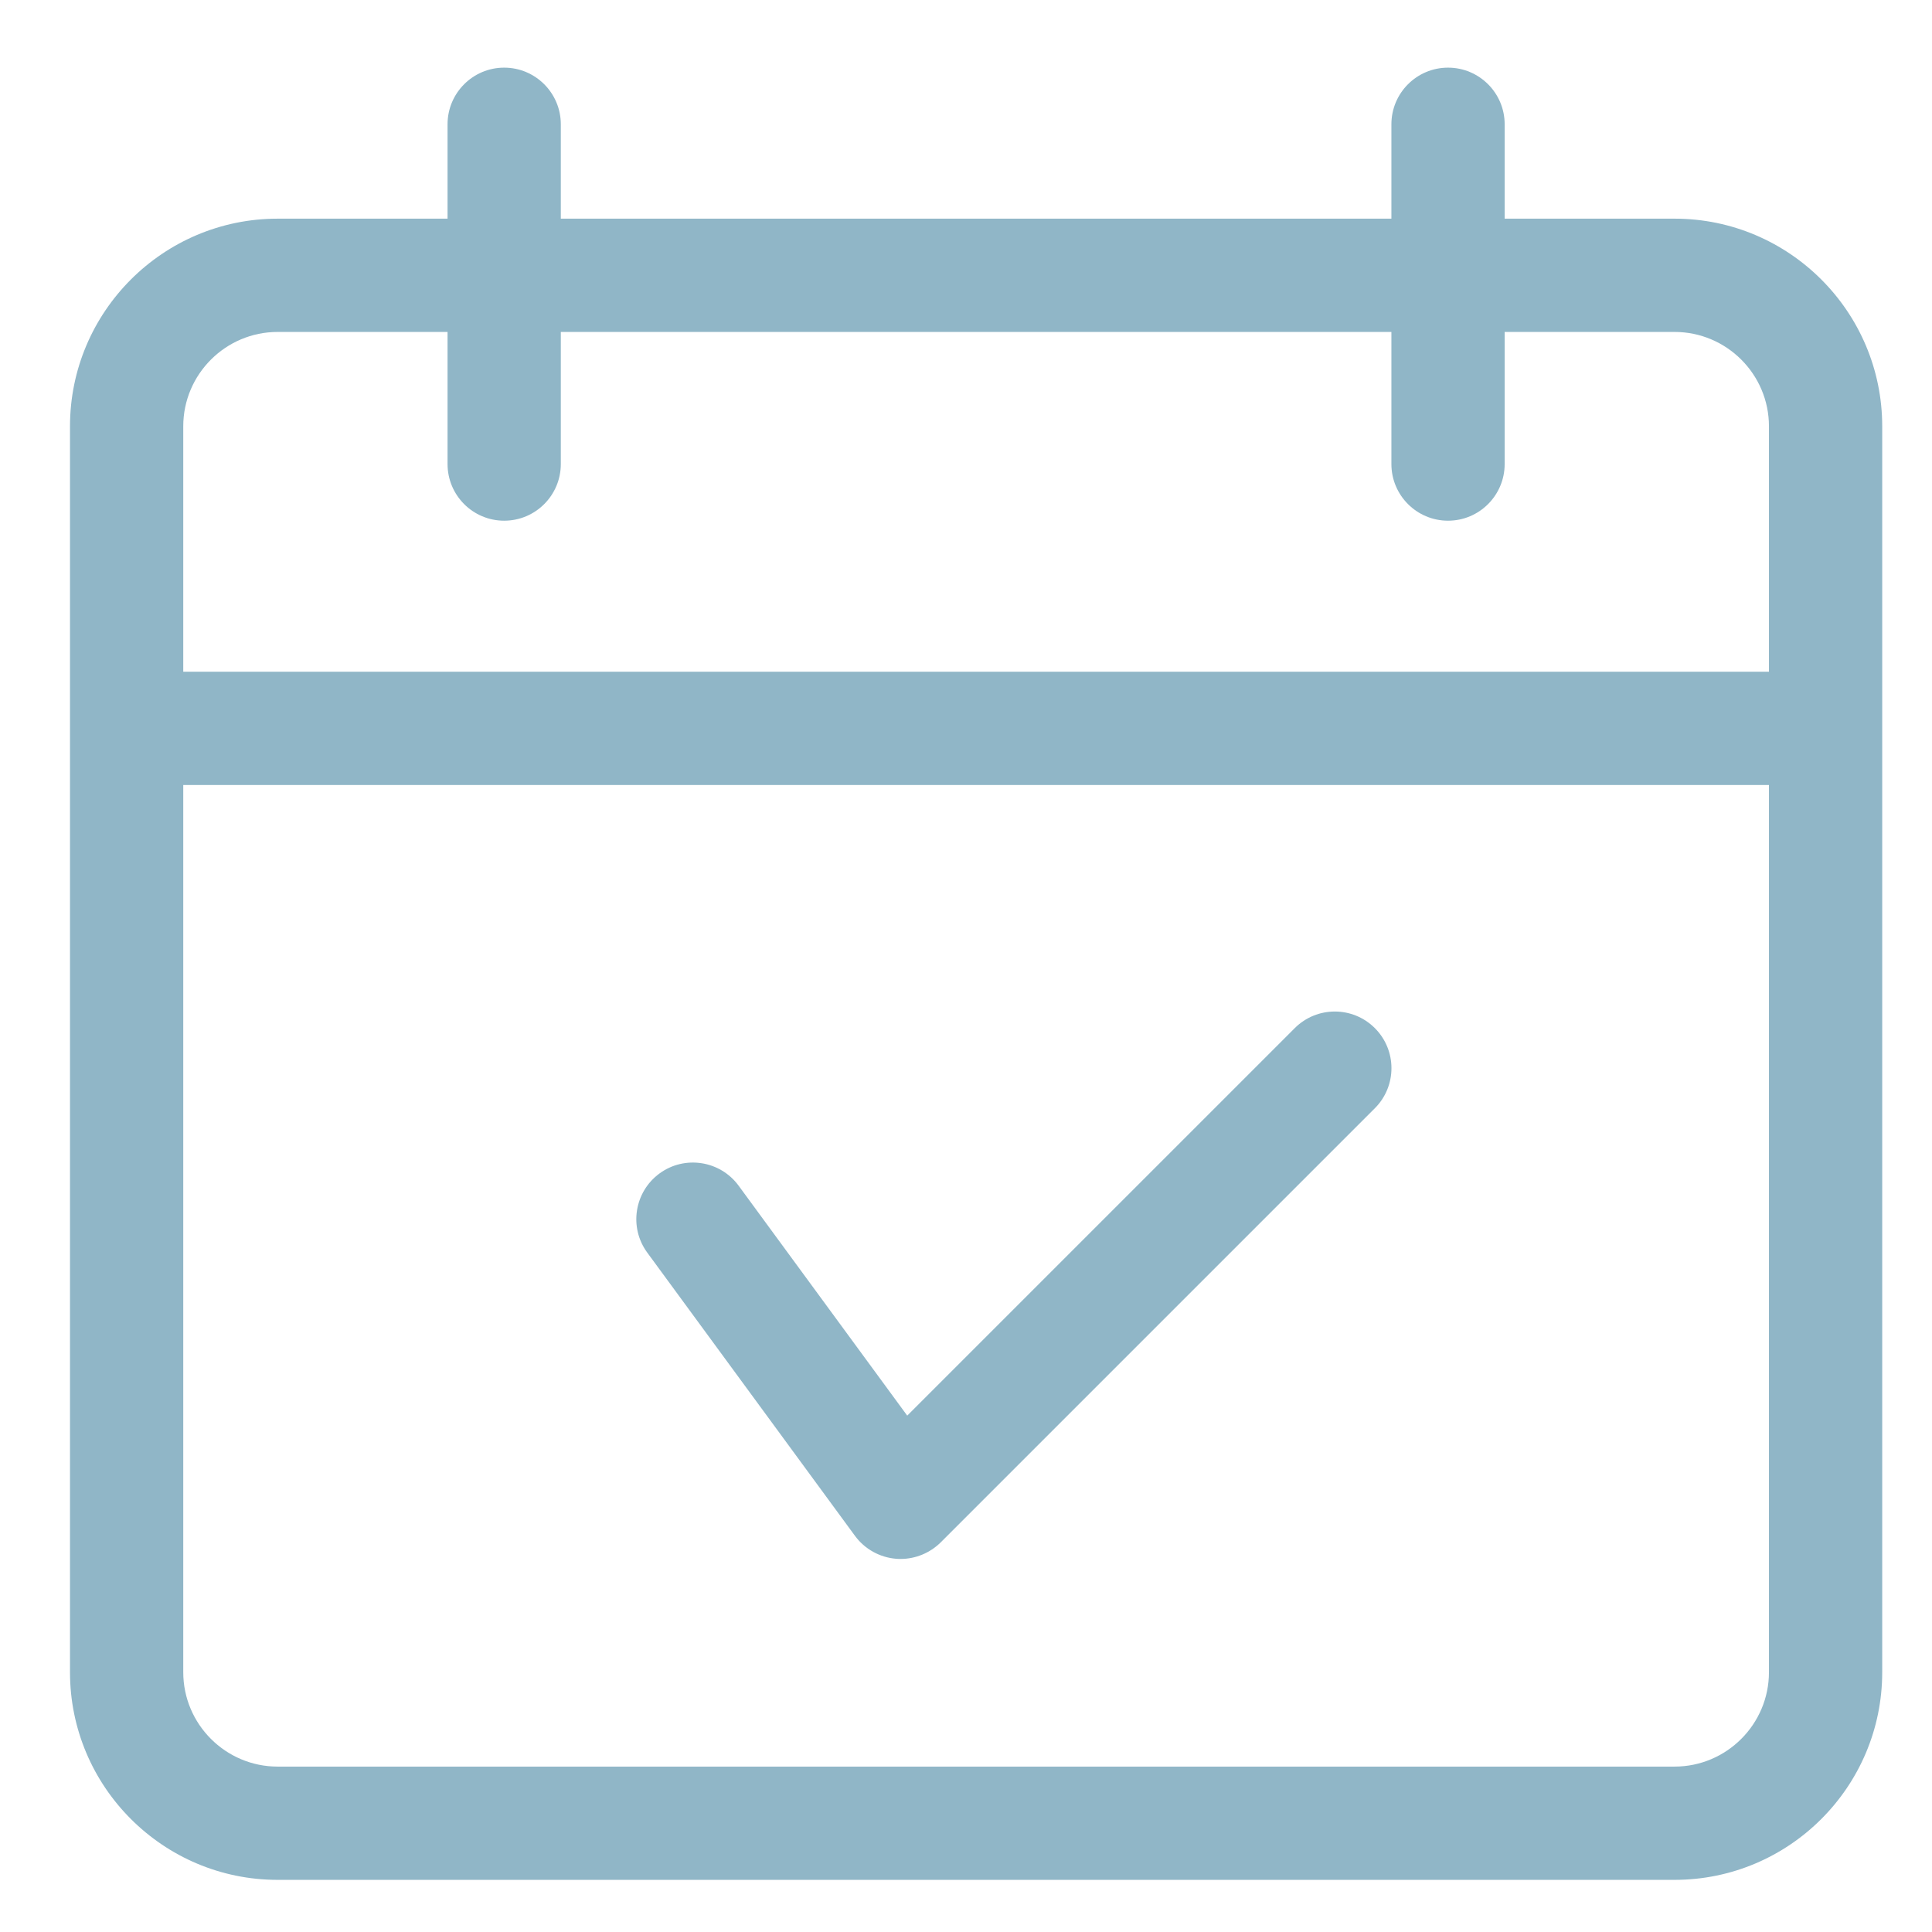
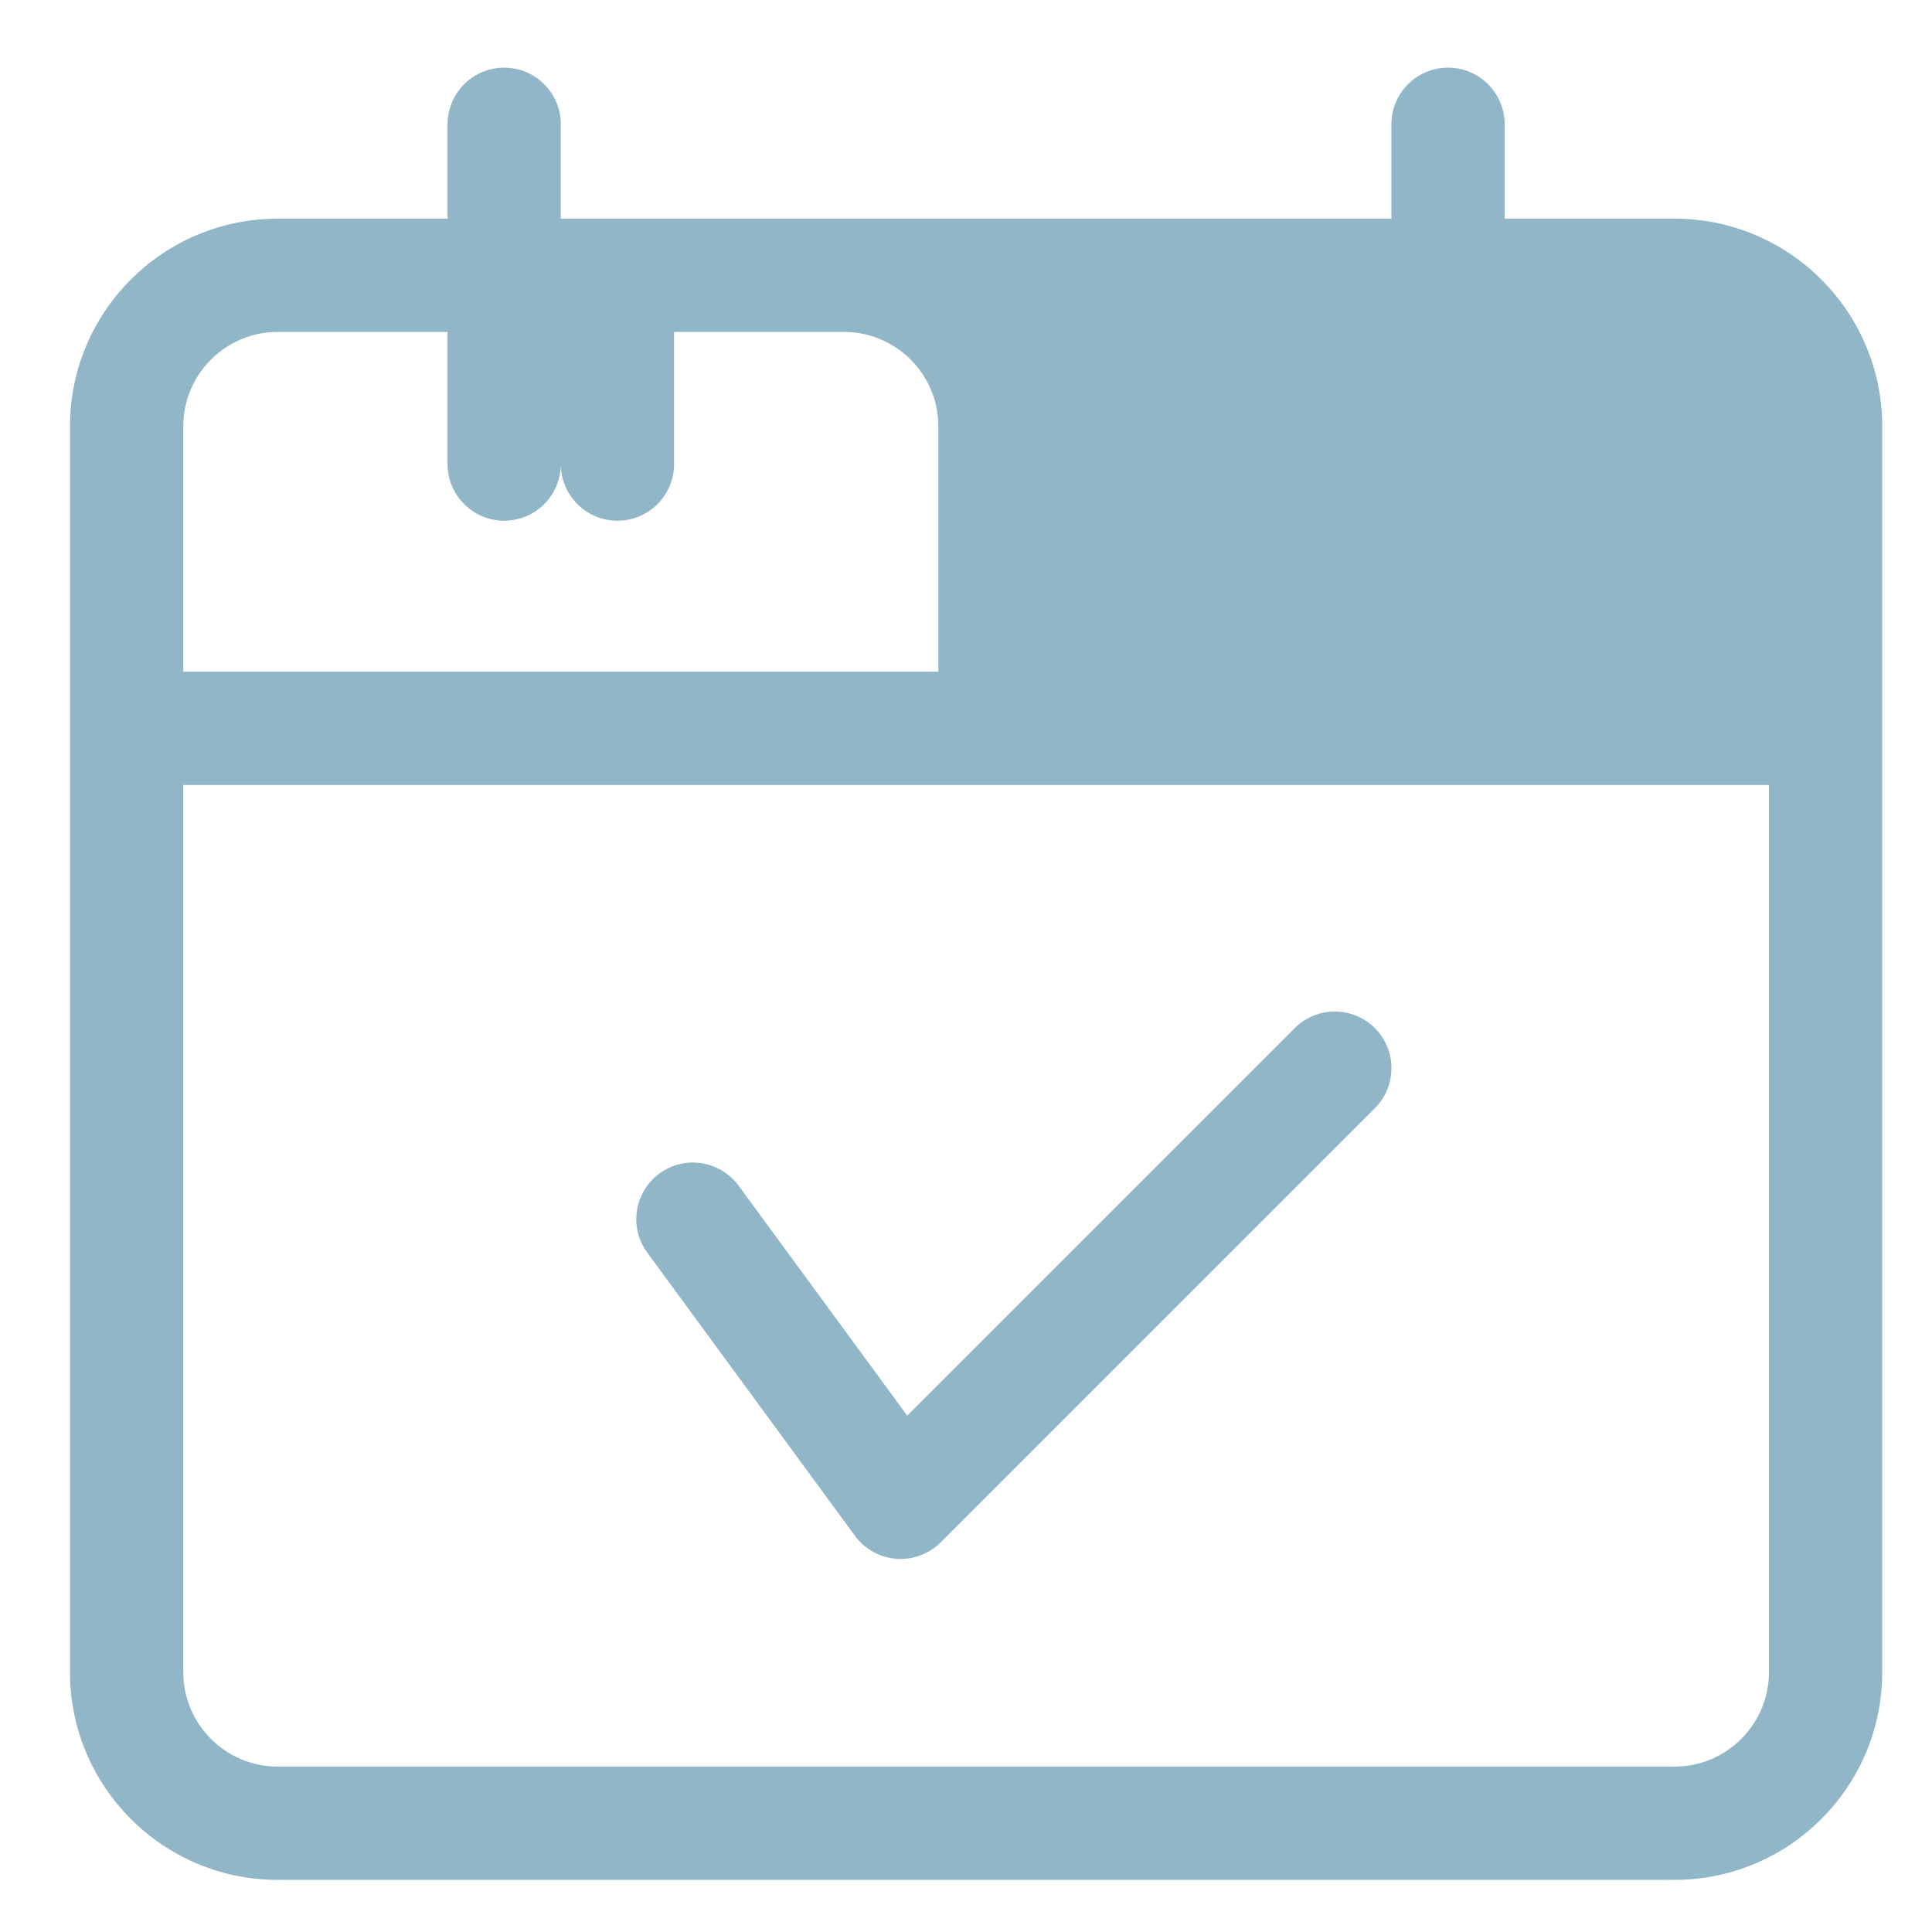
<svg xmlns="http://www.w3.org/2000/svg" version="1.1" id="Layer_1" x="0px" y="0px" viewBox="0 0 113.386 113.386" style="enable-background:new 0 0 113.386 113.386;" xml:space="preserve">
  <style type="text/css">
	.st0{fill:#90B6C7;}
</style>
-   <path class="st0" d="M110.464,98.139v-73.12c0-6.722-5.464-12.186-12.187-12.186h-9.971V7.294c0-1.835-1.489-3.324-3.323-3.324  c-1.835,0-3.324,1.489-3.324,3.324v5.539H32.913V7.294c0-1.835-1.489-3.324-3.324-3.324c-1.834,0-3.323,1.489-3.323,3.324v5.539  h-9.971c-6.723,0-12.187,5.464-12.187,12.186v73.12c0,6.723,5.464,12.187,12.187,12.187h81.982  C105,110.326,110.464,104.862,110.464,98.139 M103.817,39.422H10.755V25.019c0-3.053,2.487-5.538,5.54-5.538h9.971v7.754  c0,1.835,1.489,3.324,3.323,3.324c1.835,0,3.324-1.489,3.324-3.324v-7.754h48.746v7.754c0,1.835,1.489,3.324,3.324,3.324  c1.834,0,3.323-1.489,3.323-3.324v-7.754h9.971c3.053,0,5.54,2.485,5.54,5.538V39.422z M103.817,98.139  c0,3.053-2.487,5.54-5.54,5.54H16.295c-3.053,0-5.54-2.487-5.54-5.54V46.07h93.062V98.139z M80.688,65.041  c1.299-1.299,1.299-3.404,0-4.702c-1.298-1.299-3.403-1.299-4.701,0L53.244,83.081l-9.895-13.494  c-1.086-1.48-3.169-1.799-4.644-0.718c-1.48,1.086-1.804,3.165-0.718,4.645l12.187,16.618c0.576,0.784,1.462,1.276,2.428,1.351  c0.084,0.009,0.168,0.009,0.253,0.009c0.877,0,1.723-0.35,2.353-0.971L80.688,65.041z" />
+   <path class="st0" d="M110.464,98.139v-73.12c0-6.722-5.464-12.186-12.187-12.186h-9.971V7.294c0-1.835-1.489-3.324-3.323-3.324  c-1.835,0-3.324,1.489-3.324,3.324v5.539H32.913V7.294c0-1.835-1.489-3.324-3.324-3.324c-1.834,0-3.323,1.489-3.323,3.324v5.539  h-9.971c-6.723,0-12.187,5.464-12.187,12.186v73.12c0,6.723,5.464,12.187,12.187,12.187h81.982  C105,110.326,110.464,104.862,110.464,98.139 M103.817,39.422H10.755V25.019c0-3.053,2.487-5.538,5.54-5.538h9.971v7.754  c0,1.835,1.489,3.324,3.323,3.324c1.835,0,3.324-1.489,3.324-3.324v-7.754v7.754c0,1.835,1.489,3.324,3.324,3.324  c1.834,0,3.323-1.489,3.323-3.324v-7.754h9.971c3.053,0,5.54,2.485,5.54,5.538V39.422z M103.817,98.139  c0,3.053-2.487,5.54-5.54,5.54H16.295c-3.053,0-5.54-2.487-5.54-5.54V46.07h93.062V98.139z M80.688,65.041  c1.299-1.299,1.299-3.404,0-4.702c-1.298-1.299-3.403-1.299-4.701,0L53.244,83.081l-9.895-13.494  c-1.086-1.48-3.169-1.799-4.644-0.718c-1.48,1.086-1.804,3.165-0.718,4.645l12.187,16.618c0.576,0.784,1.462,1.276,2.428,1.351  c0.084,0.009,0.168,0.009,0.253,0.009c0.877,0,1.723-0.35,2.353-0.971L80.688,65.041z" />
</svg>